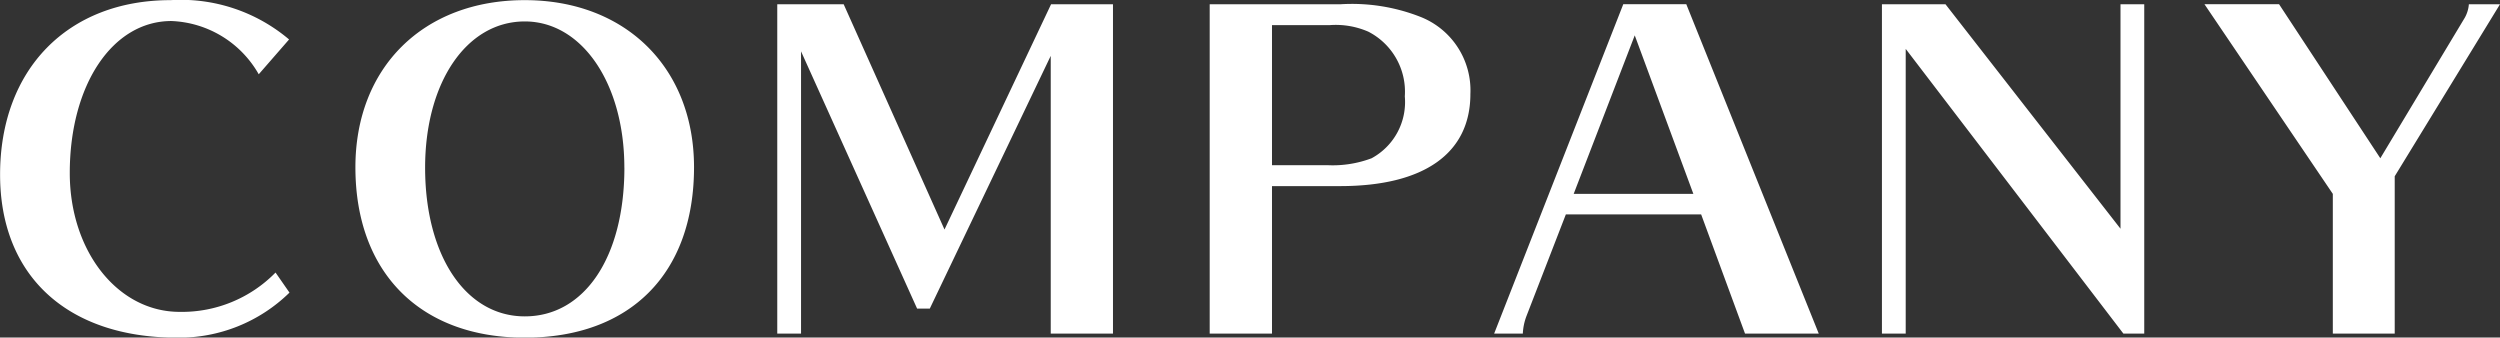
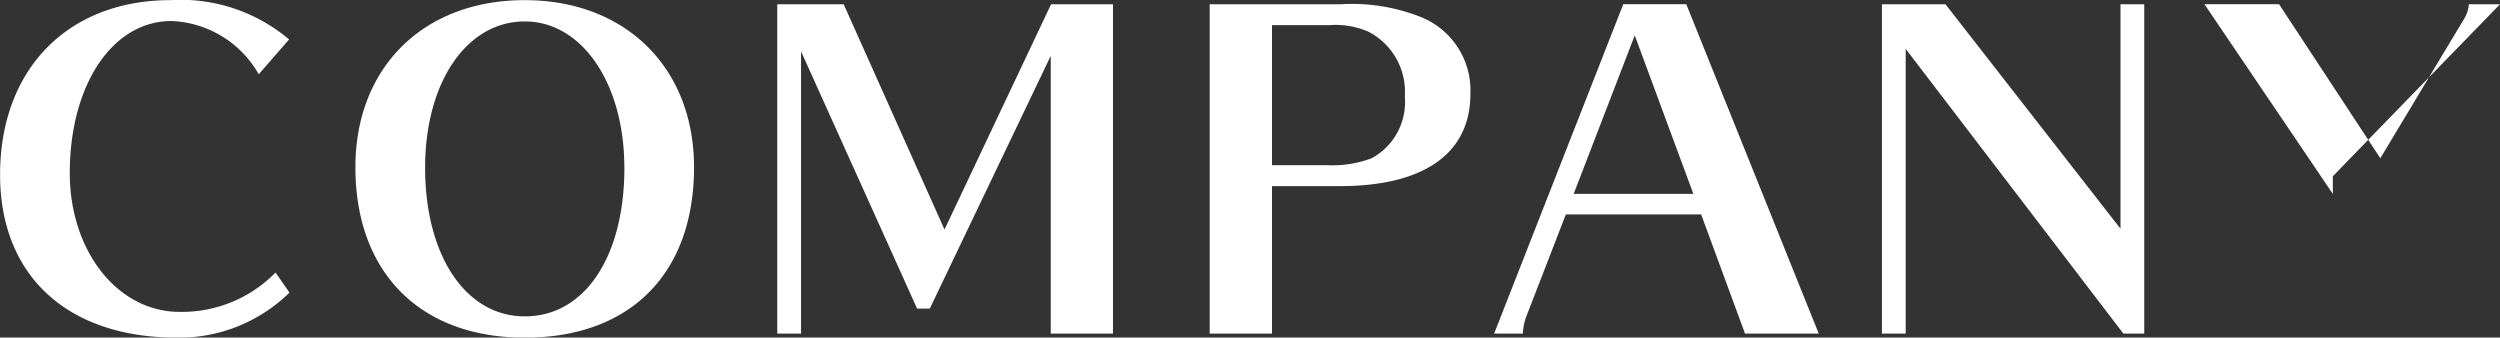
<svg xmlns="http://www.w3.org/2000/svg" width="183.094" height="24.72" viewBox="0 0 183.094 24.72">
  <rect x="0" y="0" width="183.094" height="24.72" fill="#333333" stroke="none" />
  <defs>
    <style>
      .cls-1 {
        fill: #fff;
        fill-rule: evenodd;
      }
    </style>
  </defs>
-   <path id="company.svg" class="cls-1" d="M579.671,2024.7a12.264,12.264,0,0,0-8.676-2.88c-7.536,0-12.489,5.07-12.489,12.78,0,7.41,4.923,11.94,12.969,11.94a11.554,11.554,0,0,0,8.226-3.3l-1.021-1.47a9.593,9.593,0,0,1-7.025,2.88c-4.533,0-8.045-4.44-8.045-10.17,0-6.45,3.122-11.13,7.445-11.13a7.693,7.693,0,0,1,6.394,3.9Zm29.658,9.36c0-7.29-5.013-12.24-12.4-12.24-7.415,0-12.4,4.92-12.4,12.24,0,7.71,4.743,12.48,12.4,12.48C604.676,2046.54,609.329,2041.83,609.329,2034.06Zm-5.1.03c0,6.54-2.912,10.89-7.295,10.89-4.323,0-7.3-4.44-7.3-10.89,0-6.24,3.032-10.71,7.3-10.71C601.134,2023.38,604.226,2027.94,604.226,2034.09Zm35.783,12.15v-24.12h-4.533l-7.806,16.5-7.385-16.5h-4.863v24.12h1.741v-20.67l8.5,18.84h0.93l8.857-18.51v20.34h4.563Zm7.083-24.12v24.12h4.563v-10.8h4.983c6.155,0,9.547-2.4,9.547-6.75a5.783,5.783,0,0,0-3.722-5.67,13.716,13.716,0,0,0-5.764-.9h-9.607Zm4.563,11.79v-10.26h4.233a5.969,5.969,0,0,1,2.822.48,4.939,4.939,0,0,1,2.672,4.74,4.678,4.678,0,0,1-2.432,4.53,8.071,8.071,0,0,1-3.182.51h-4.113Zm25.726-11.79-9.456,24.12h2.1a4.122,4.122,0,0,1,.27-1.29l2.882-7.44h9.907l3.213,8.73h5.4l-9.7-24.12h-4.624Zm0.841,2.28,4.293,11.61h-8.766Zm37.314,21.84v-24.12H713.8v16.44l-12.819-16.44h-4.653v24.12h1.741v-20.85l15.941,20.85h1.531Zm26.056-24.12h-2.281a2.4,2.4,0,0,1-.3.99l-6.185,10.29-7.415-11.28h-5.464l9.4,13.89v10.23h4.533v-11.52Z" transform="translate(-558.5 -2021.81)" />
+   <path id="company.svg" class="cls-1" d="M579.671,2024.7a12.264,12.264,0,0,0-8.676-2.88c-7.536,0-12.489,5.07-12.489,12.78,0,7.41,4.923,11.94,12.969,11.94a11.554,11.554,0,0,0,8.226-3.3l-1.021-1.47a9.593,9.593,0,0,1-7.025,2.88c-4.533,0-8.045-4.44-8.045-10.17,0-6.45,3.122-11.13,7.445-11.13a7.693,7.693,0,0,1,6.394,3.9Zm29.658,9.36c0-7.29-5.013-12.24-12.4-12.24-7.415,0-12.4,4.92-12.4,12.24,0,7.71,4.743,12.48,12.4,12.48C604.676,2046.54,609.329,2041.83,609.329,2034.06Zm-5.1.03c0,6.54-2.912,10.89-7.295,10.89-4.323,0-7.3-4.44-7.3-10.89,0-6.24,3.032-10.71,7.3-10.71C601.134,2023.38,604.226,2027.94,604.226,2034.09Zm35.783,12.15v-24.12h-4.533l-7.806,16.5-7.385-16.5h-4.863v24.12h1.741v-20.67l8.5,18.84h0.93l8.857-18.51v20.34h4.563Zm7.083-24.12v24.12h4.563v-10.8h4.983c6.155,0,9.547-2.4,9.547-6.75a5.783,5.783,0,0,0-3.722-5.67,13.716,13.716,0,0,0-5.764-.9h-9.607Zm4.563,11.79v-10.26h4.233a5.969,5.969,0,0,1,2.822.48,4.939,4.939,0,0,1,2.672,4.74,4.678,4.678,0,0,1-2.432,4.53,8.071,8.071,0,0,1-3.182.51h-4.113Zm25.726-11.79-9.456,24.12h2.1a4.122,4.122,0,0,1,.27-1.29l2.882-7.44h9.907l3.213,8.73h5.4l-9.7-24.12h-4.624Zm0.841,2.28,4.293,11.61h-8.766Zm37.314,21.84v-24.12H713.8v16.44l-12.819-16.44h-4.653v24.12h1.741v-20.85l15.941,20.85h1.531Zm26.056-24.12h-2.281a2.4,2.4,0,0,1-.3.99l-6.185,10.29-7.415-11.28h-5.464l9.4,13.89v10.23v-11.52Z" transform="translate(-558.5 -2021.81)" />
</svg>